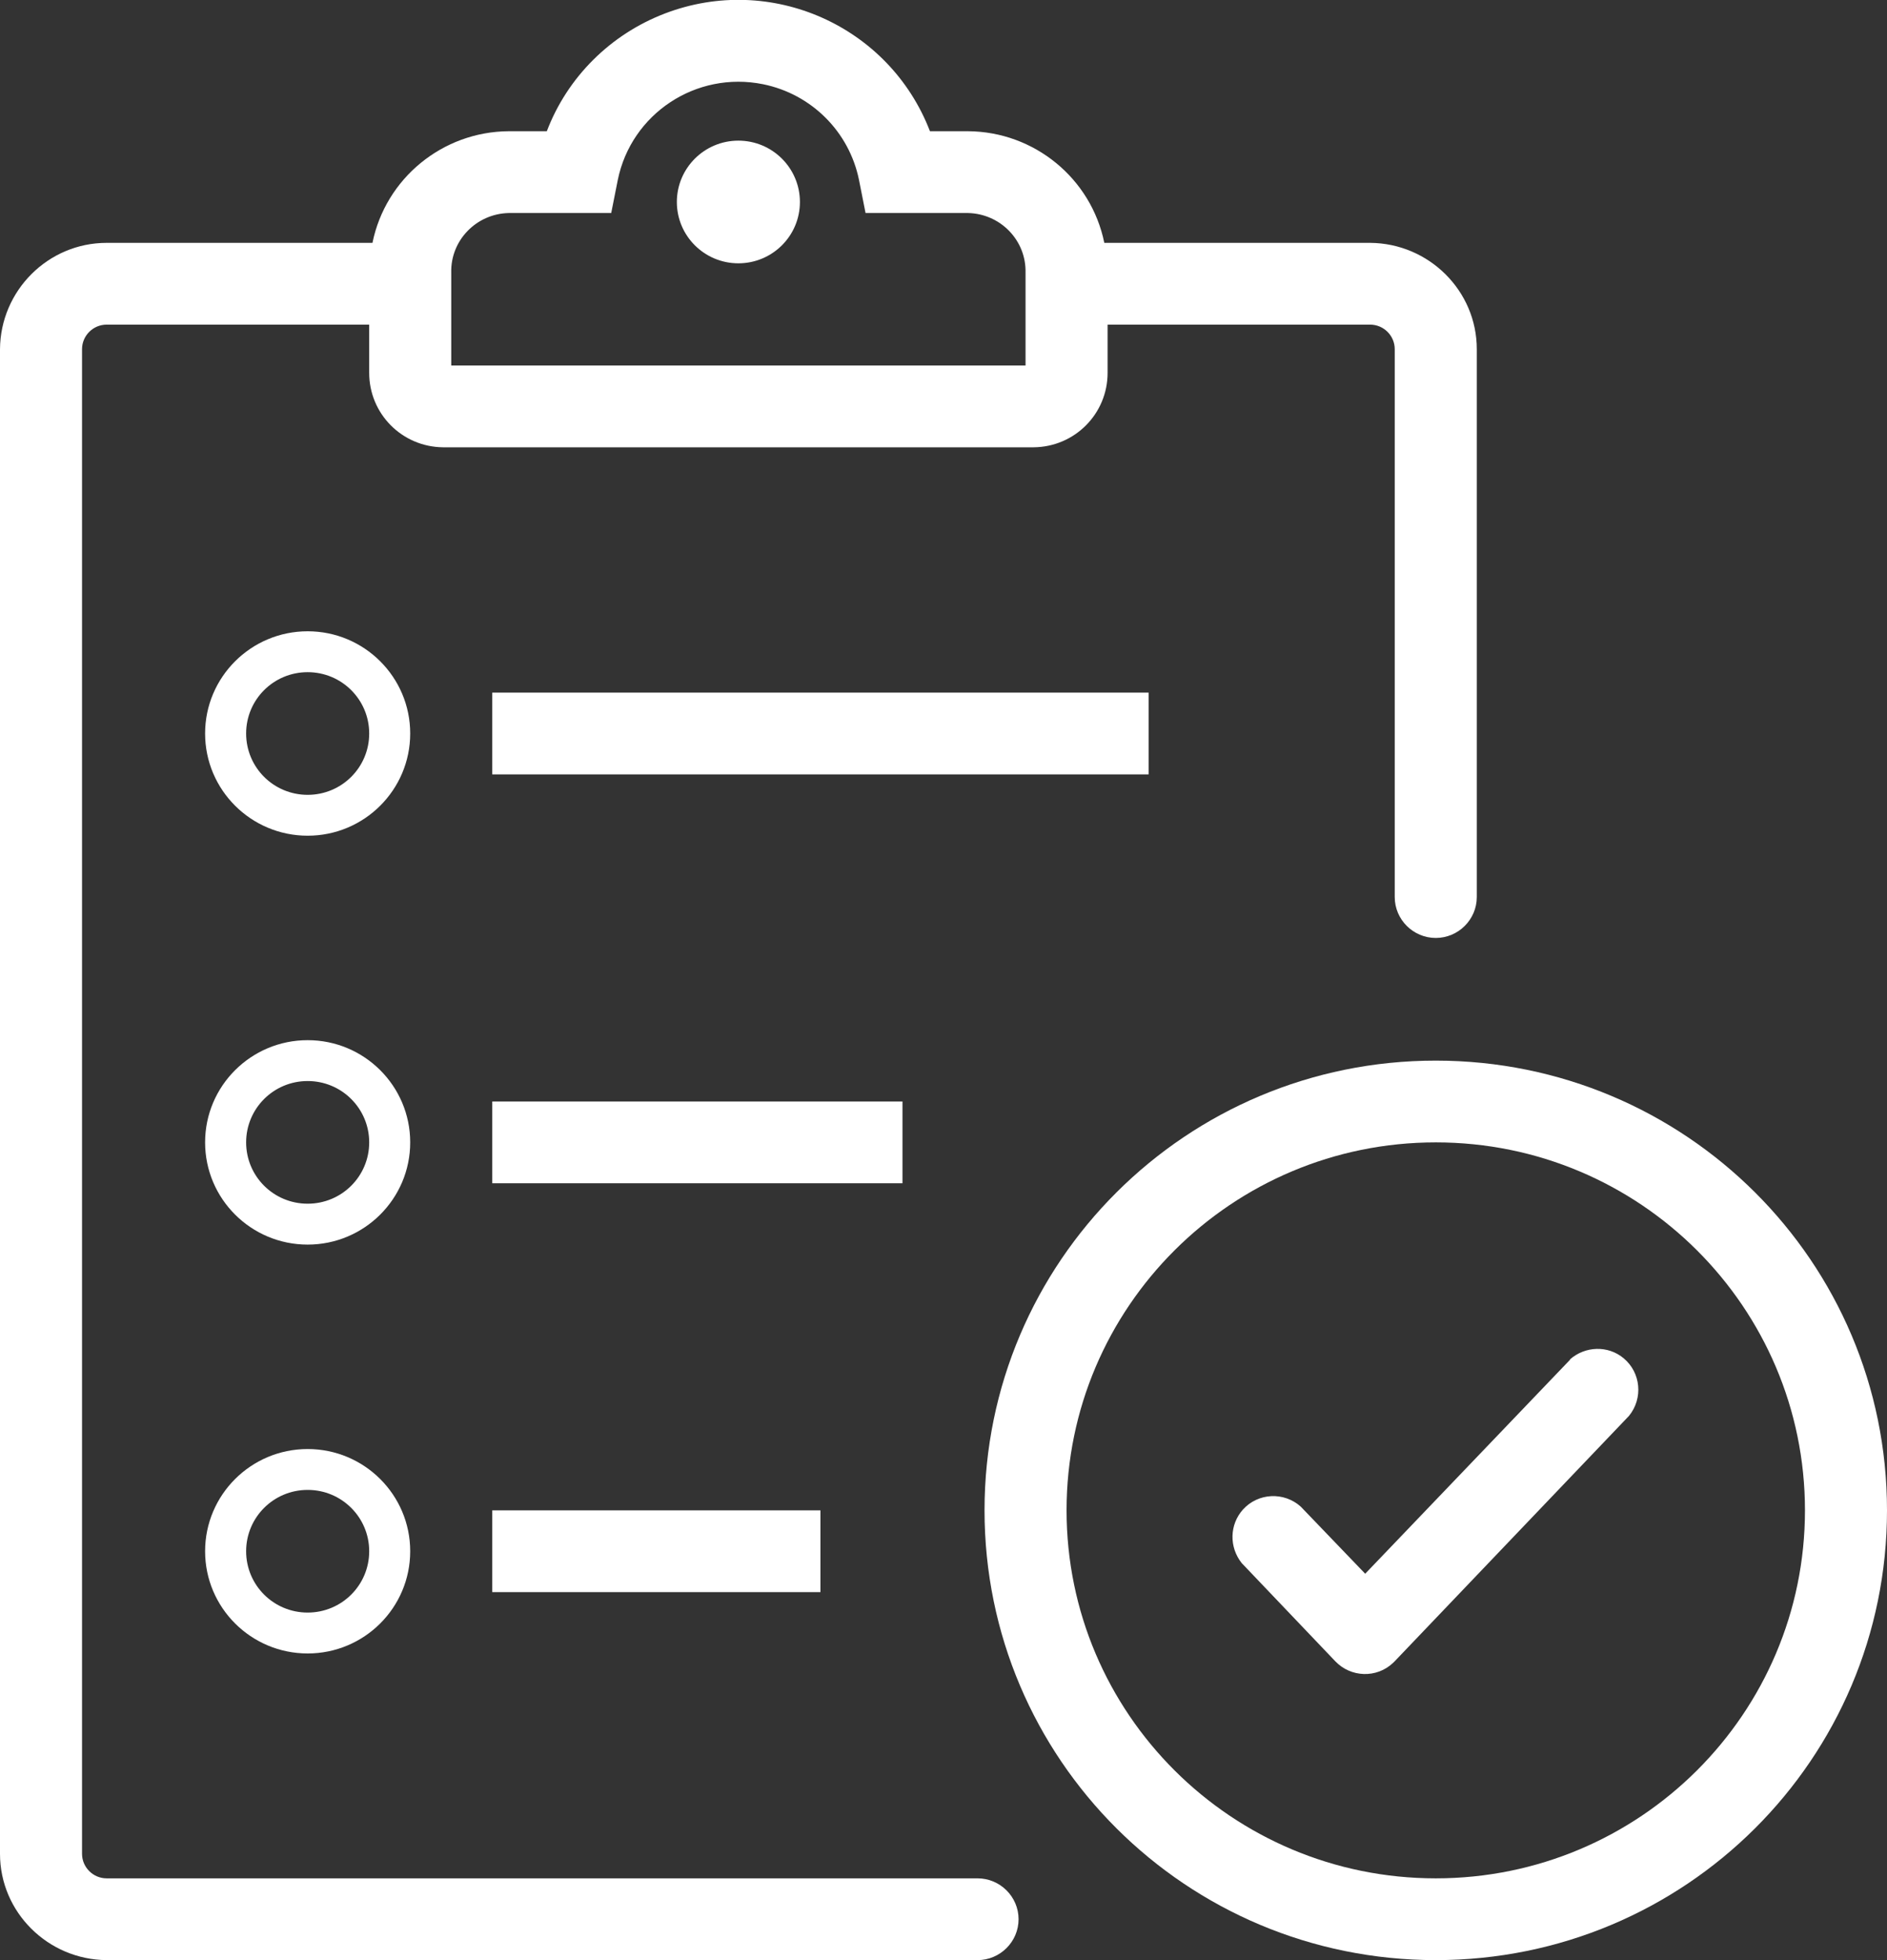
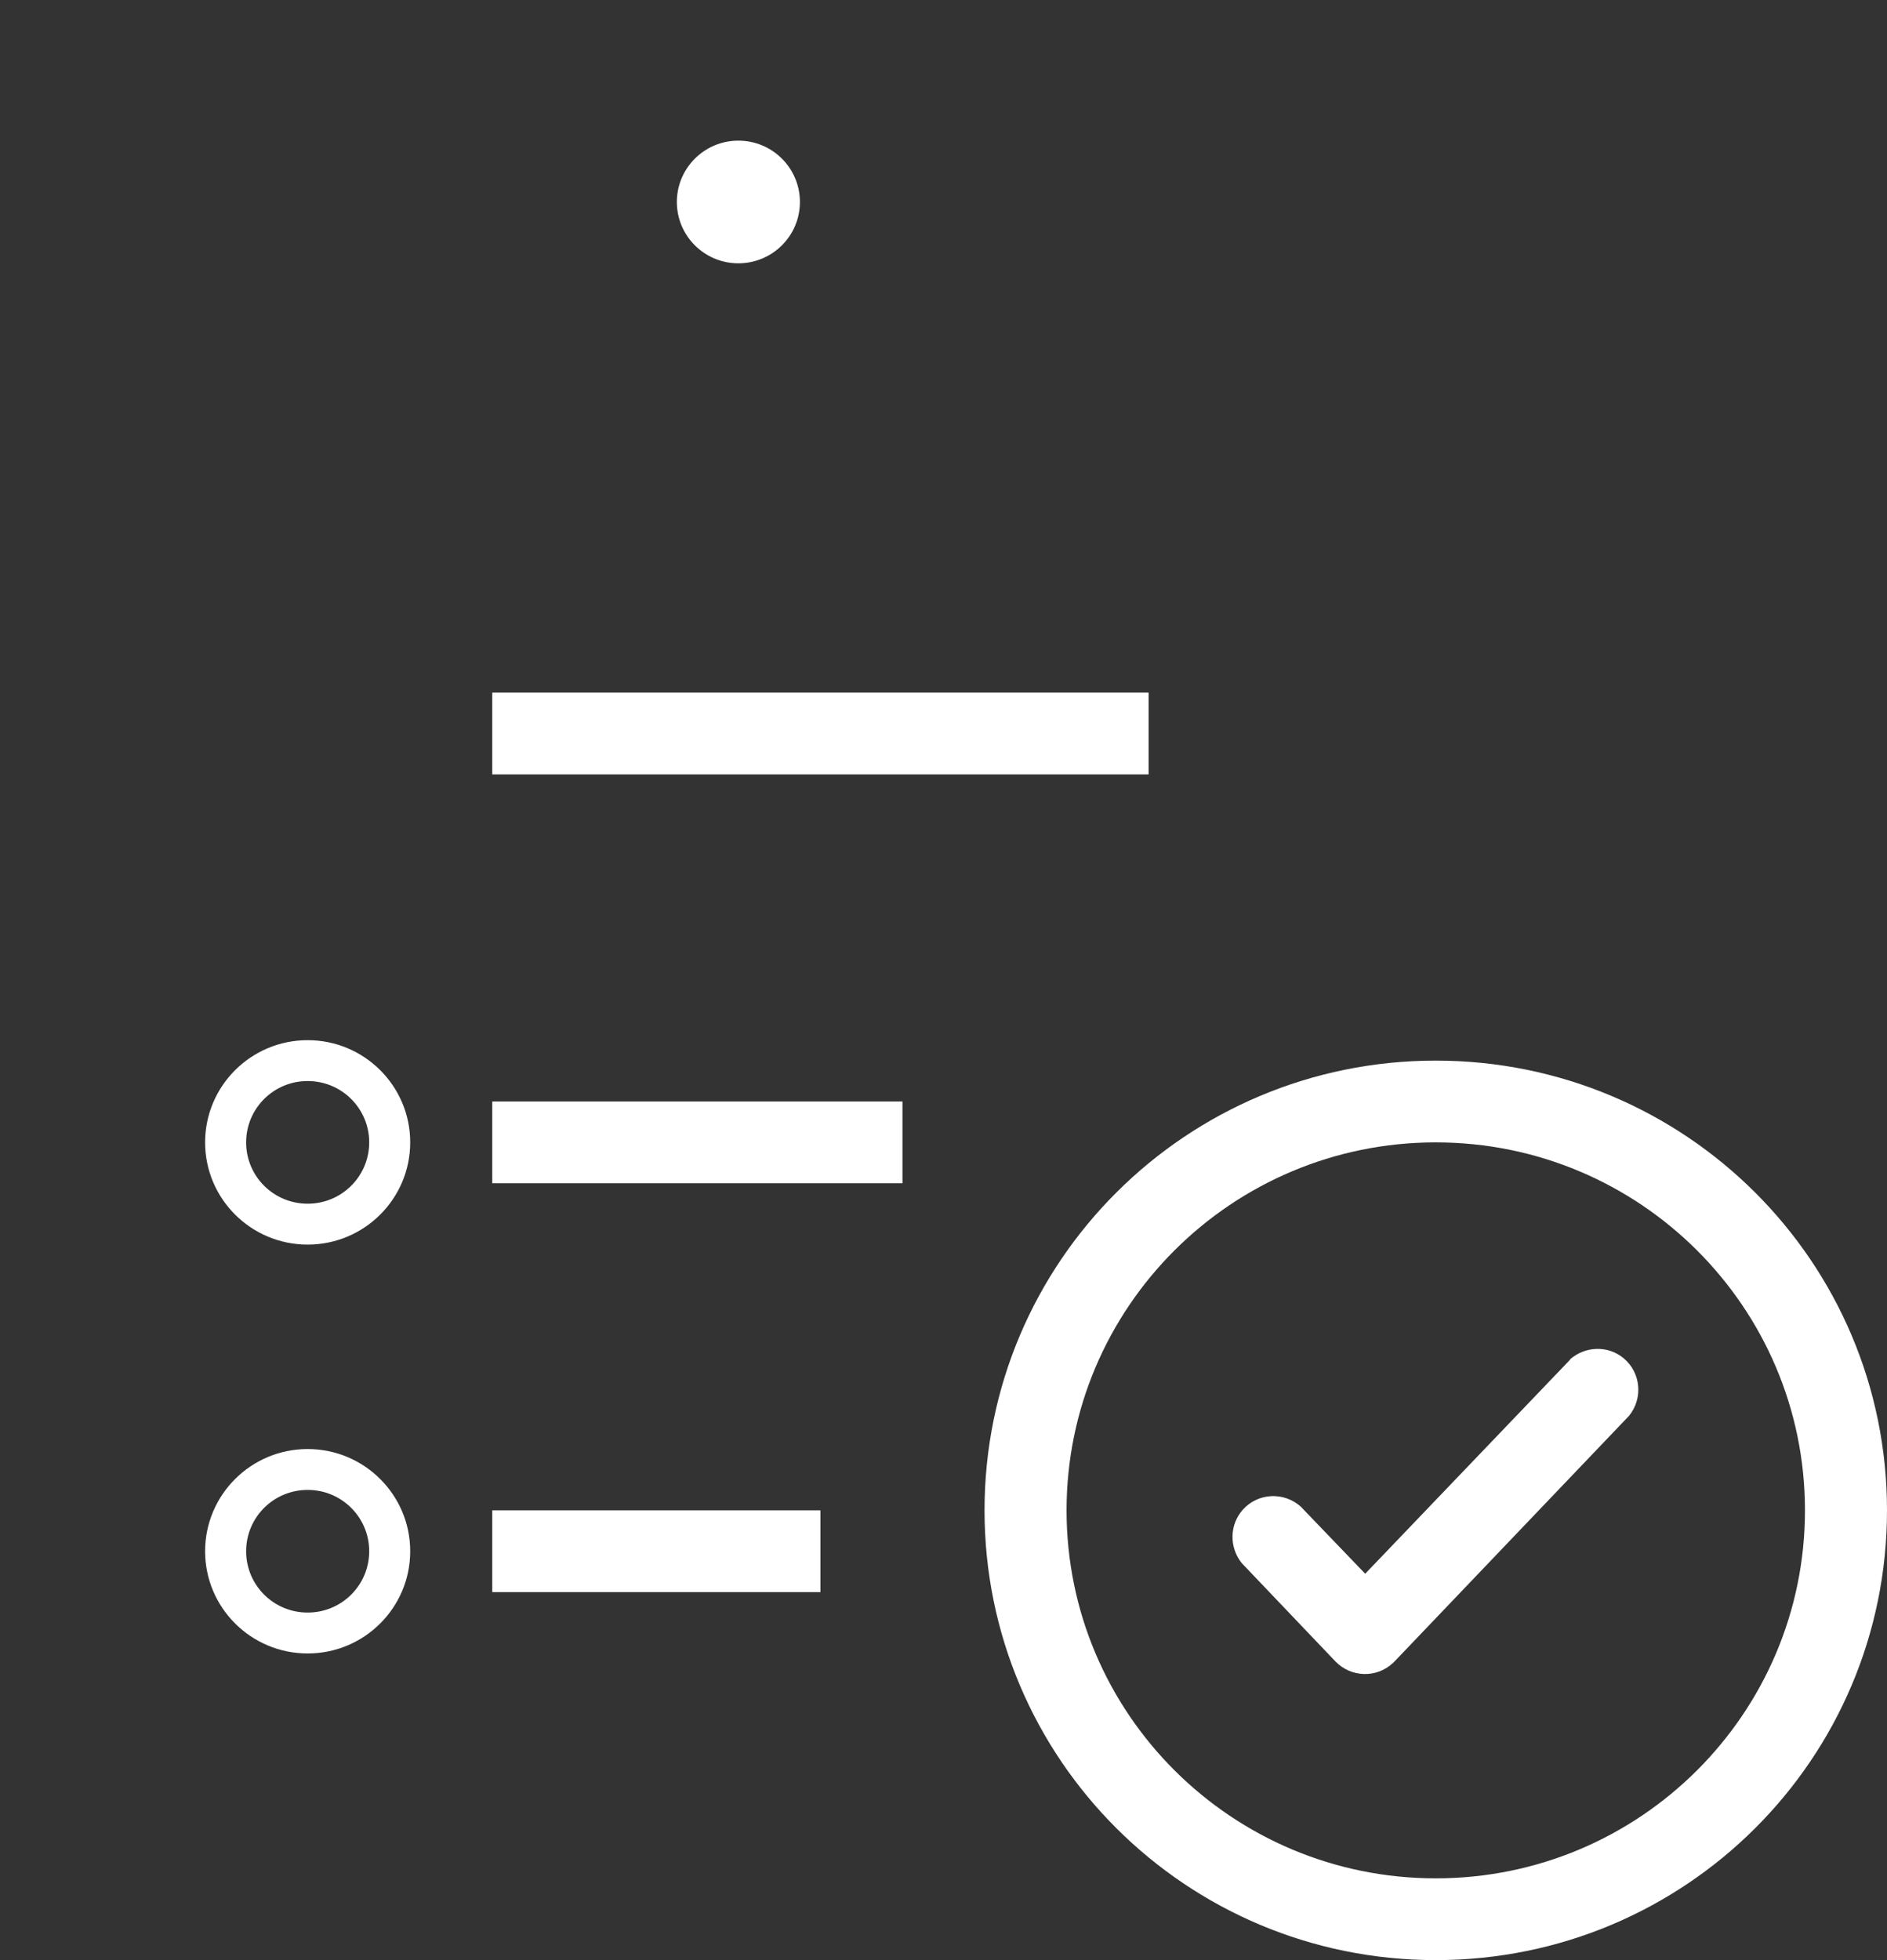
<svg xmlns="http://www.w3.org/2000/svg" width="78" height="81" viewBox="0 0 78 81" fill="none">
  <rect x="0" y="0" width="78" height="81" fill="#333333" stroke="none" />
  <g clip-path="url(#clip0_729_21)">
    <path d="M30.521 10.881C31.926 10.881 33.065 9.747 33.065 8.347C33.065 6.947 31.926 5.812 30.521 5.812C29.117 5.812 27.978 6.947 27.978 8.347C27.978 9.747 29.117 10.881 30.521 10.881Z" fill="white" />
-     <path d="M40.407 77.621H4.409C3.849 77.621 3.391 77.164 3.391 76.607V14.429C3.391 13.871 3.849 13.415 4.409 13.415H15.261V15.409C15.261 17.099 16.617 18.467 18.313 18.484H42.73C44.426 18.467 45.783 17.099 45.783 15.409V13.415H56.635C57.194 13.415 57.652 13.871 57.652 14.429V37.07C57.652 37.999 58.415 38.76 59.348 38.76C60.28 38.76 61.044 37.999 61.044 37.07V14.429C61.044 12.013 59.06 10.053 56.635 10.036H45.647C45.104 7.366 42.747 5.44 40.017 5.423H38.44C36.762 1.064 31.861 -1.115 27.486 0.557C25.231 1.419 23.451 3.193 22.603 5.423H21.026C18.296 5.44 15.939 7.366 15.396 10.036H4.409C1.984 10.036 0.017 12.013 0 14.429V76.607C0 79.023 1.984 80.983 4.409 81H40.407C41.34 81 42.103 80.239 42.103 79.31C42.103 78.381 41.34 77.621 40.407 77.621ZM18.652 11.27C18.618 9.935 19.686 8.836 21.026 8.803H25.265L25.537 7.434C26.096 4.697 28.775 2.923 31.539 3.48C33.54 3.886 35.1 5.44 35.507 7.434L35.778 8.803H40.017C41.357 8.836 42.425 9.935 42.391 11.27V15.105H18.652V11.27Z" fill="white" />
    <path d="M47.478 28.622H20.348V32.001H47.478V28.622Z" fill="white" />
-     <path d="M12.717 26.087C10.377 26.087 8.478 27.98 8.478 30.311C8.478 32.643 10.377 34.535 12.717 34.535C15.057 34.535 16.956 32.643 16.956 30.311C16.956 27.98 15.057 26.087 12.717 26.087ZM12.717 32.846C11.31 32.846 10.174 31.714 10.174 30.311C10.174 28.909 11.31 27.777 12.717 27.777C14.124 27.777 15.261 28.909 15.261 30.311C15.261 31.714 14.124 32.846 12.717 32.846Z" fill="white" />
    <path d="M37.304 45.518H20.348V48.897H37.304V45.518Z" fill="white" />
-     <path d="M12.717 42.984C10.377 42.984 8.478 44.876 8.478 47.208C8.478 49.54 10.377 51.432 12.717 51.432C15.057 51.432 16.956 49.54 16.956 47.208C16.956 44.876 15.057 42.984 12.717 42.984ZM12.717 49.742C11.31 49.742 10.174 48.61 10.174 47.208C10.174 45.806 11.31 44.673 12.717 44.673C14.124 44.673 15.261 45.806 15.261 47.208C15.261 48.61 14.124 49.742 12.717 49.742Z" fill="white" />
+     <path d="M12.717 42.984C10.377 42.984 8.478 44.876 8.478 47.208C8.478 49.54 10.377 51.432 12.717 51.432C15.057 51.432 16.956 49.54 16.956 47.208C16.956 44.876 15.057 42.984 12.717 42.984M12.717 49.742C11.31 49.742 10.174 48.61 10.174 47.208C10.174 45.806 11.31 44.673 12.717 44.673C14.124 44.673 15.261 45.806 15.261 47.208C15.261 48.61 14.124 49.742 12.717 49.742Z" fill="white" />
    <path d="M33.913 62.414H20.348V65.793H33.913V62.414Z" fill="white" />
    <path d="M12.717 59.88C10.377 59.88 8.478 61.772 8.478 64.104C8.478 66.436 10.377 68.328 12.717 68.328C15.057 68.328 16.956 66.436 16.956 64.104C16.956 61.772 15.057 59.88 12.717 59.88ZM12.717 66.638C11.31 66.638 10.174 65.506 10.174 64.104C10.174 62.702 11.31 61.569 12.717 61.569C14.124 61.569 15.261 62.702 15.261 64.104C15.261 65.506 14.124 66.638 12.717 66.638Z" fill="white" />
    <path d="M59.348 43.829C49.038 43.829 40.696 52.142 40.696 62.414C40.696 72.687 49.038 81 59.348 81C69.657 81 78 72.687 78 62.414C78 52.142 69.657 43.829 59.348 43.829ZM59.348 77.621C50.921 77.621 44.087 70.812 44.087 62.414C44.087 54.017 50.921 47.208 59.348 47.208C67.775 47.208 74.609 54.017 74.609 62.414C74.609 70.812 67.775 77.621 59.348 77.621Z" fill="white" />
    <path d="M64.909 56.179L56.431 65.033L53.769 62.262C53.074 61.637 52.005 61.688 51.378 62.38C50.819 63.005 50.802 63.935 51.327 64.594L55.193 68.649C55.838 69.325 56.906 69.359 57.584 68.716C57.601 68.7 57.618 68.683 57.652 68.649L67.334 58.511C67.928 57.785 67.826 56.72 67.114 56.129C66.469 55.588 65.52 55.622 64.892 56.179H64.909Z" fill="white" />
  </g>
  <defs>
    <clipPath id="clip0_729_21">
      <rect width="78" height="81" fill="white" />
    </clipPath>
  </defs>
</svg>